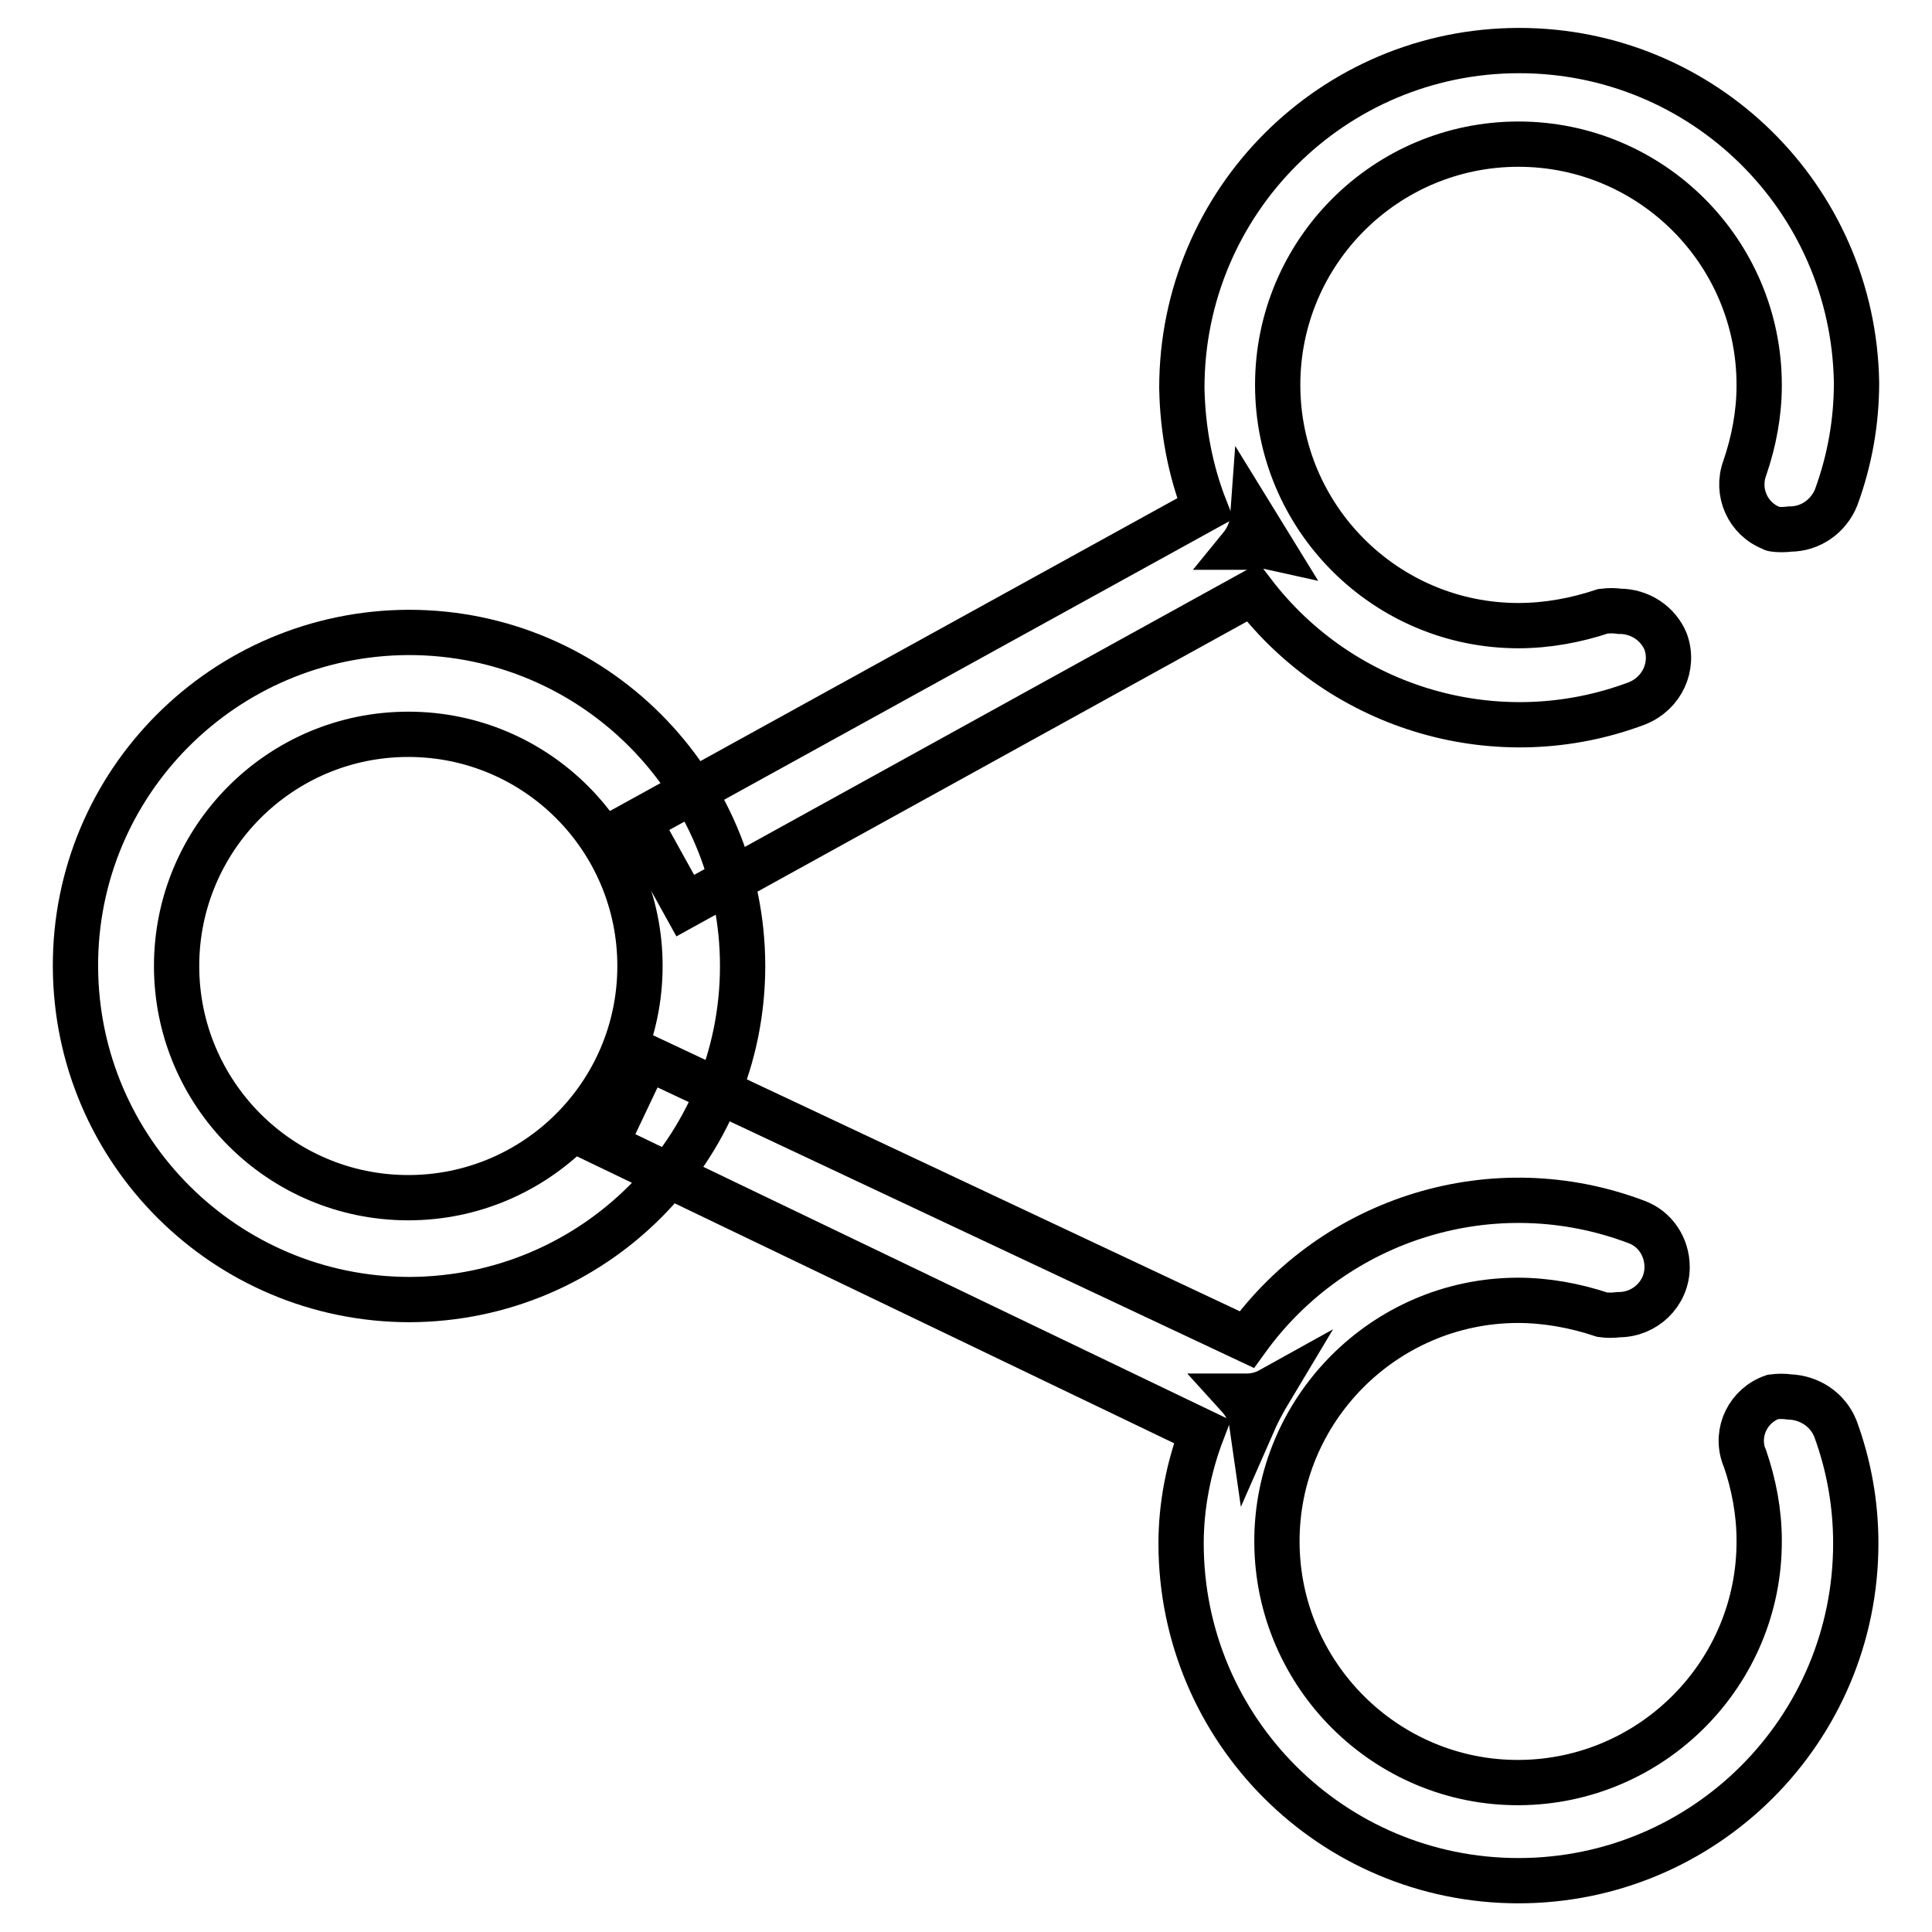
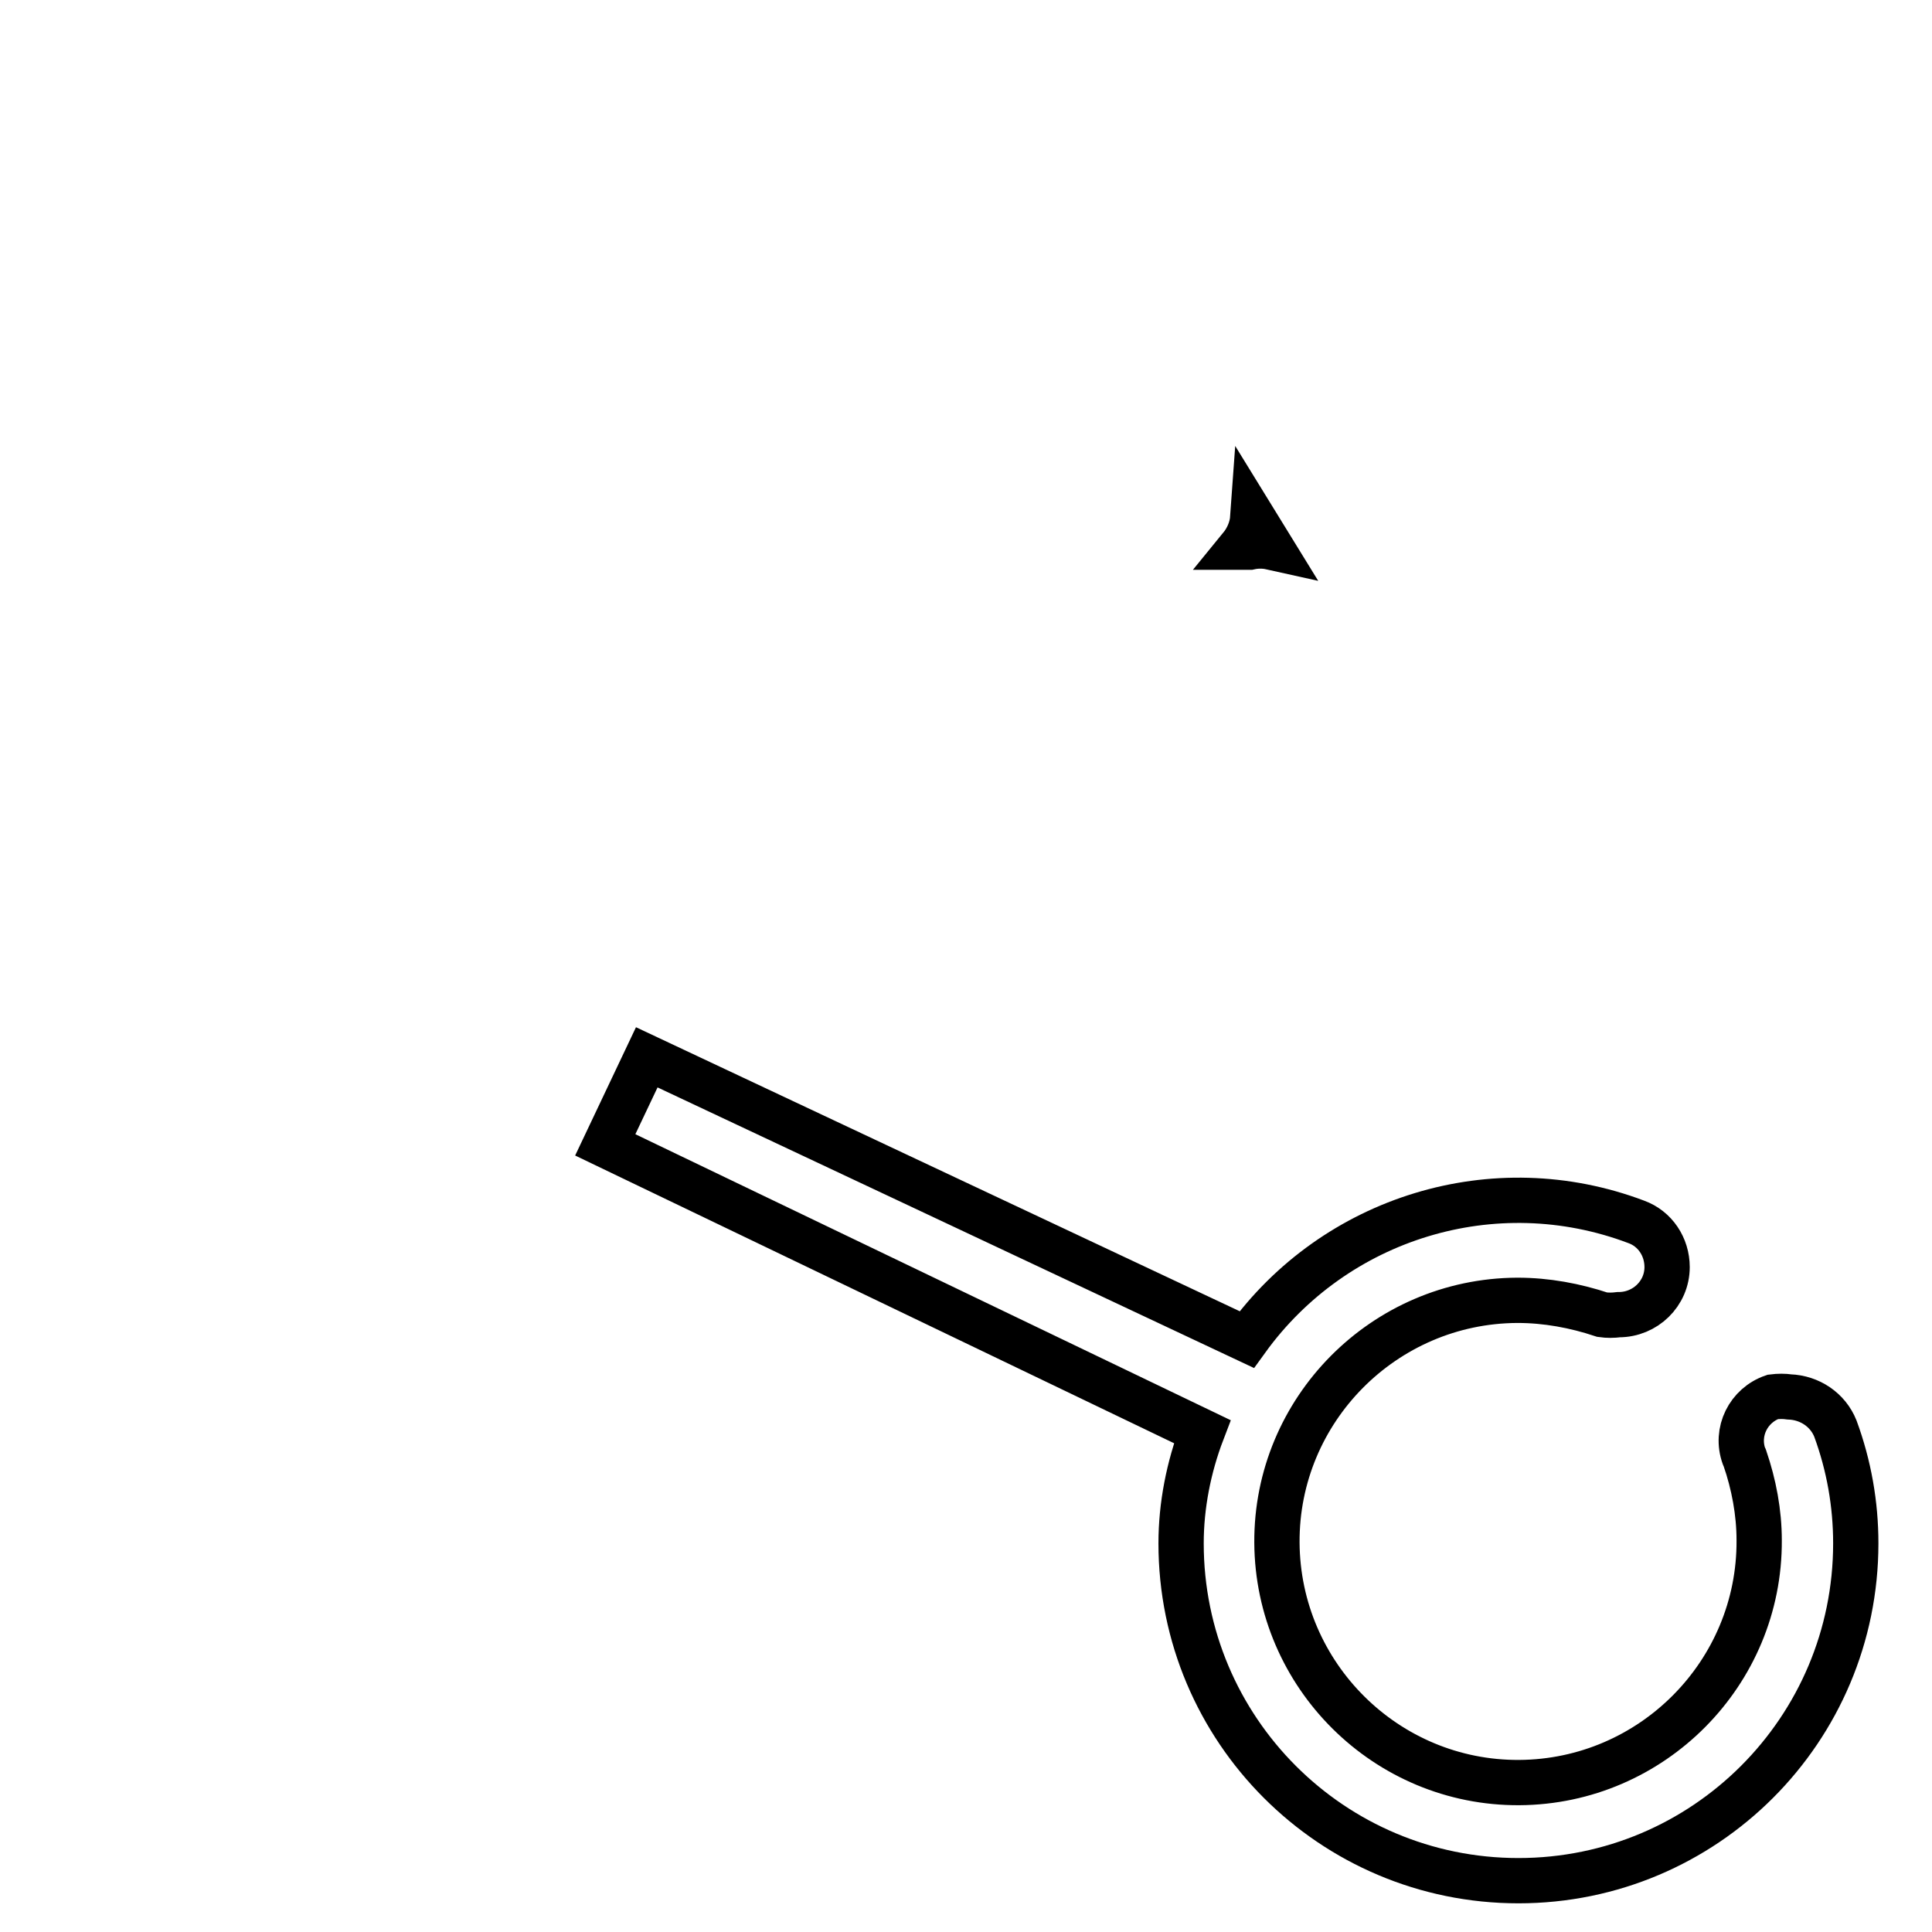
<svg xmlns="http://www.w3.org/2000/svg" version="1.1" x="0px" y="0px" viewBox="0 0 256 256" enable-background="new 0 0 256 256" xml:space="preserve">
  <g>
-     <path stroke-width="6" fill-opacity="0" stroke="#000000" d="M54.1,97.3c17,0,30.7,13.8,30.7,30.7c0,17-13.8,30.7-30.7,30.7c-17,0-30.7-13.8-30.7-30.7 C23.4,111.1,37.1,97.3,54.1,97.3 M54.1,83.8C29.7,83.9,9.9,103.7,10,128.1c0.1,24.4,19.9,44.1,44.3,44.1 c24.4-0.1,44.1-19.8,44.1-44.2c0-24.4-19.8-44.2-44.2-44.2C54.2,83.8,54.1,83.8,54.1,83.8z M165.9,188.8c-0.2-1.4-0.8-2.7-1.8-3.8 h1.1c1.1,0,2.2-0.3,3.1-0.8C167.4,185.7,166.6,187.2,165.9,188.8z" />
    <path stroke-width="6" fill-opacity="0" stroke="#000000" d="M85.7,140.1l-5.5,11.6l79.1,38c-1.8,4.7-2.8,9.8-2.8,14.8c0,24.7,20,44.7,44.7,44.7s44.7-20,44.7-44.7 c0-5.2-0.9-10.3-2.7-15.2c-1-2.5-3.4-4.1-6.1-4.2c-0.7-0.1-1.4-0.1-2.2,0c-3.2,1.1-5,4.6-3.8,7.9c0,0.1,0.1,0.1,0.1,0.2 c1.2,3.5,1.9,7.2,1.9,10.9c0.1,17.6-14.2,32-31.8,32.1c-17.6,0.1-32-14.2-32.1-31.8c-0.1-17.6,14.2-32,31.8-32.1c0,0,0.1,0,0.1,0 c3.8,0,7.6,0.7,11.2,1.9c0.7,0.1,1.4,0.1,2.2,0c3.5,0,6.4-2.8,6.4-6.3c0-2.7-1.6-5.1-4.1-6c-18.8-7.1-39.9-0.6-51.6,15.6 L85.7,140.1z M168.4,72.5c-0.9-0.2-1.9-0.2-2.8,0h-1.2c0.9-1.1,1.5-2.5,1.6-3.9L168.4,72.5z" />
-     <path stroke-width="6" fill-opacity="0" stroke="#000000" d="M201.3,6.7c-24.7,0-44.7,20-44.7,44.7c0.1,5.5,1.1,10.9,3.1,16l-75.1,41.4l6.2,11.2l75.2-41.5 c11.9,15.6,32.6,21.6,50.9,14.7c3.3-1.3,5-4.9,3.8-8.2c-1-2.4-3.4-4-6.1-4c-0.7-0.1-1.4-0.1-2.2,0c-3.6,1.2-7.4,1.9-11.2,1.9 c-17.6,0-31.9-14.3-31.9-31.9c0-17.6,14.3-31.9,31.9-31.9c17.6,0,31.9,14.3,31.9,31.9c0,0,0,0.1,0,0.1c0,3.7-0.7,7.4-1.9,10.9 c-1.2,3.2,0.4,6.8,3.6,8c0.1,0,0.1,0.1,0.2,0.1c0.7,0.1,1.4,0.1,2.2,0c2.7,0,5.1-1.7,6.1-4.2c1.8-4.9,2.7-10,2.7-15.2 C245.6,26.2,225.7,6.7,201.3,6.7z" />
  </g>
</svg>